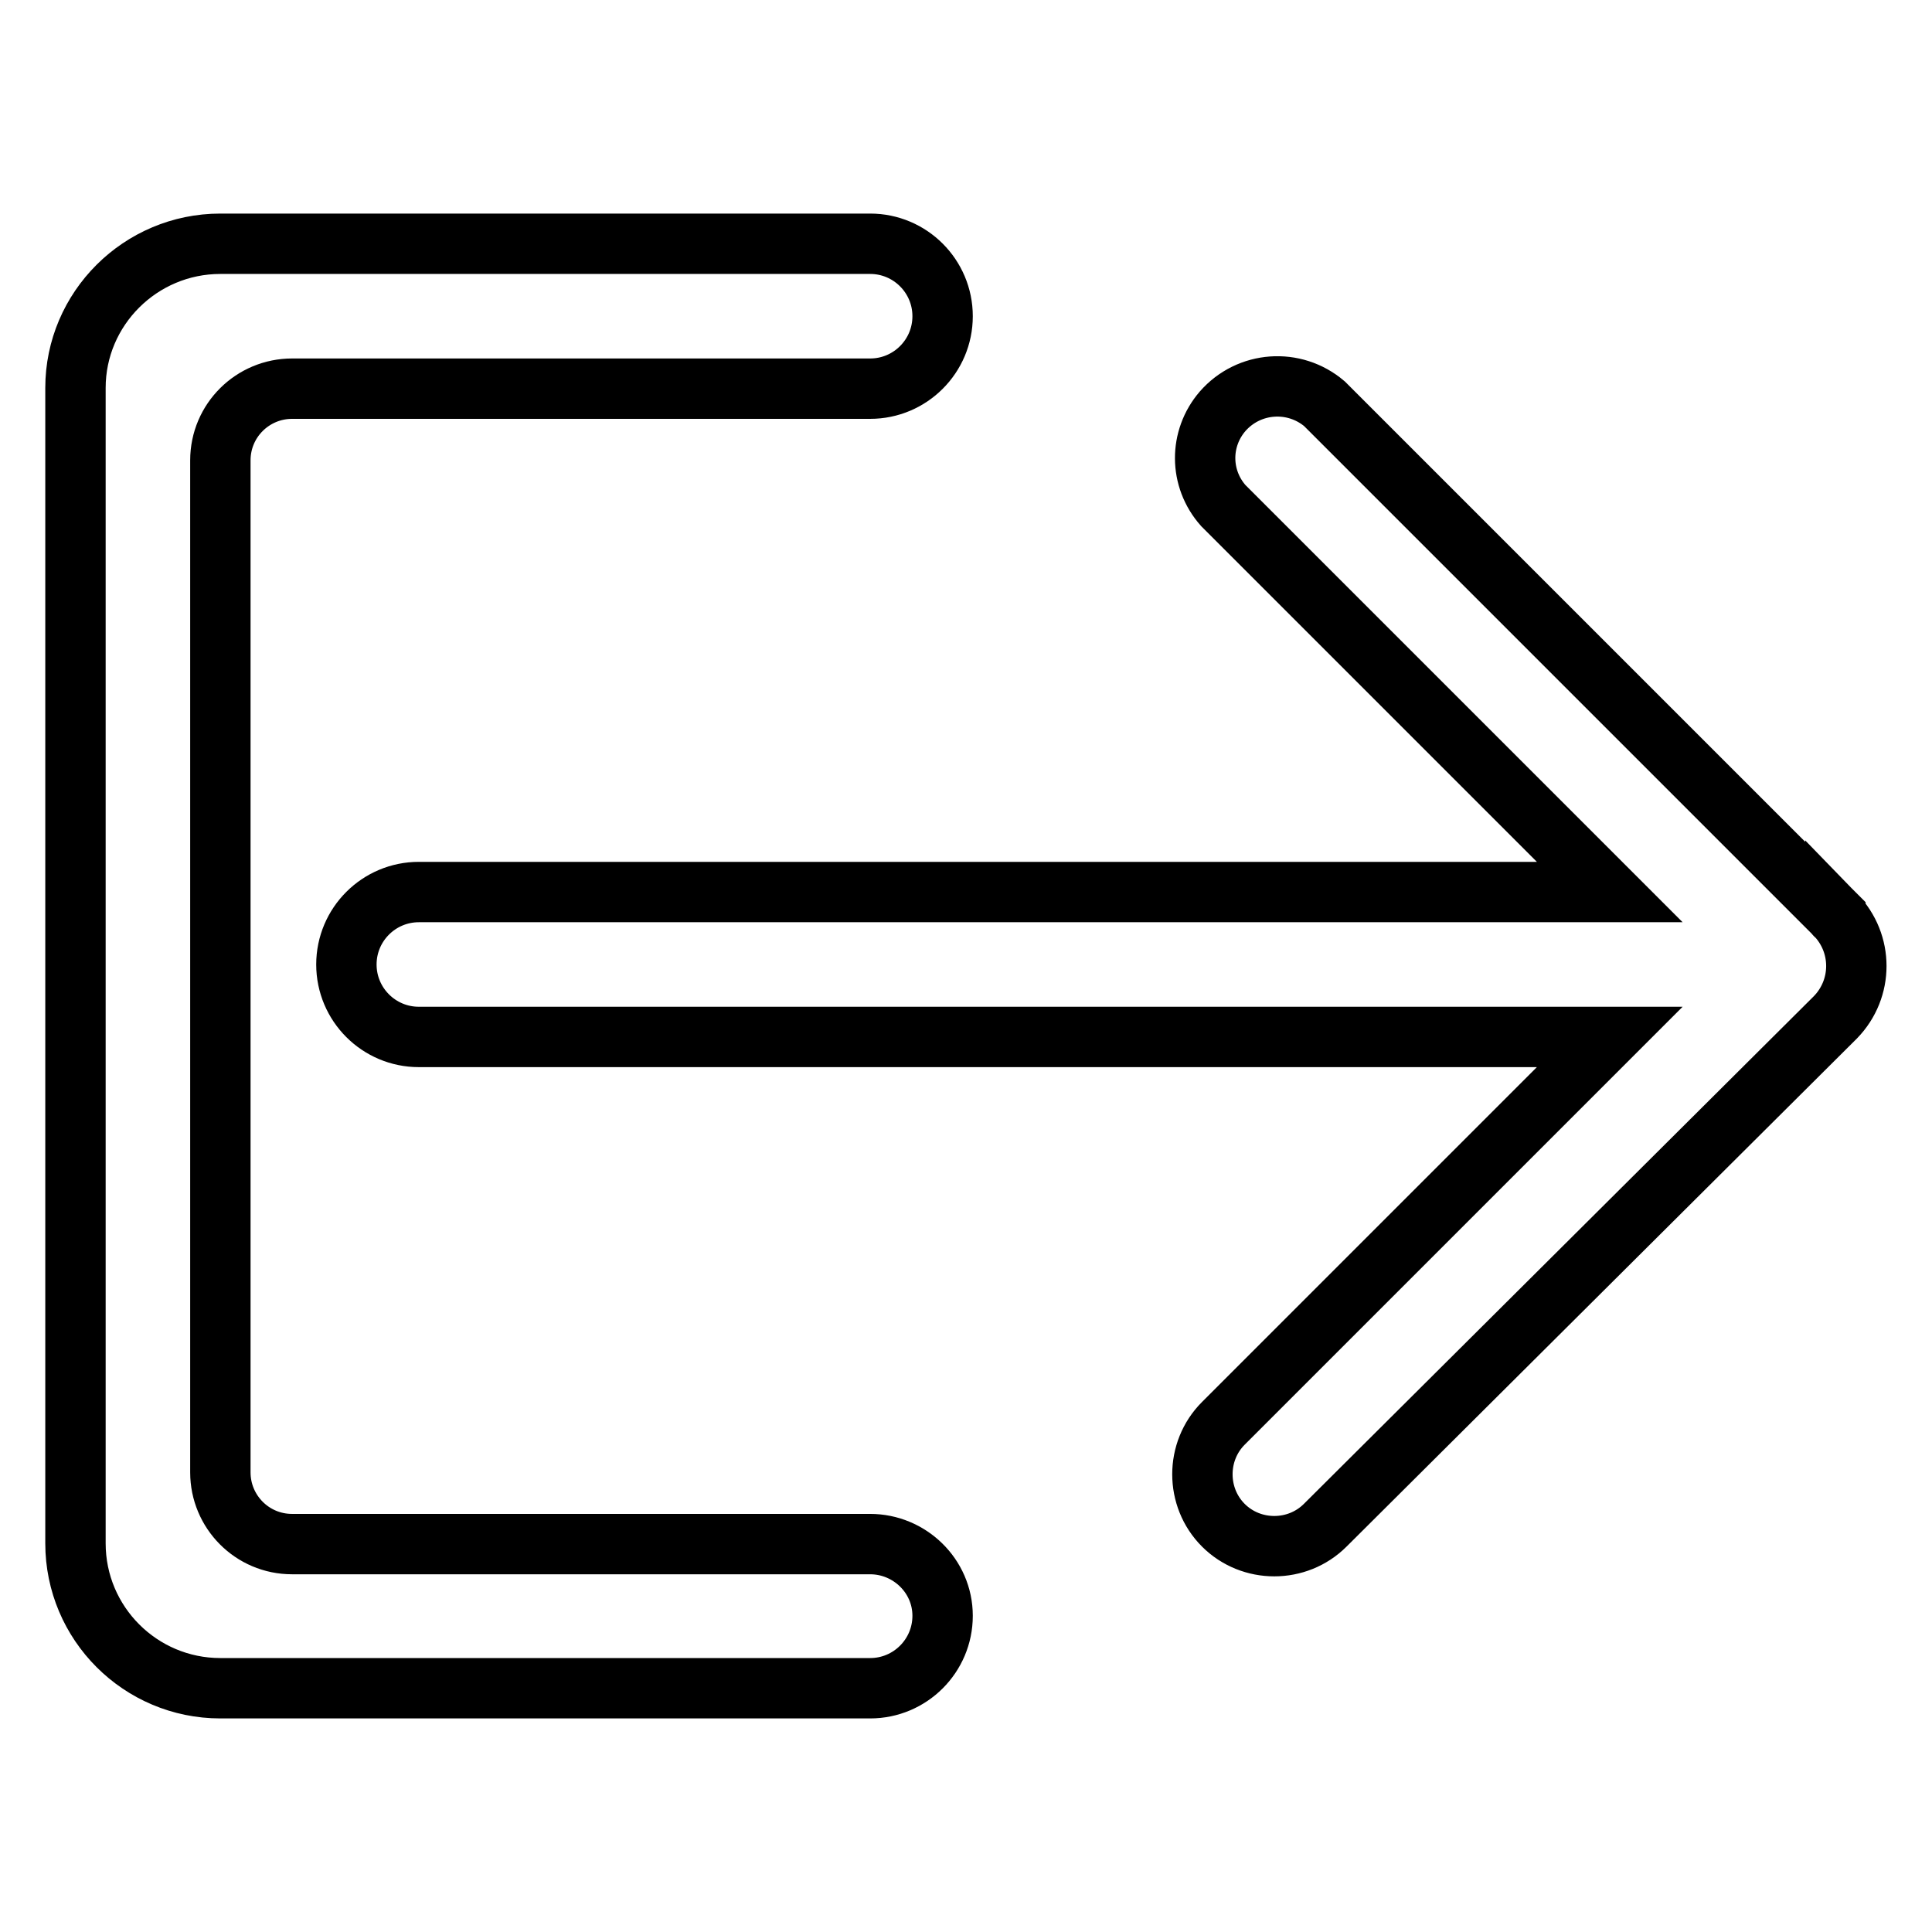
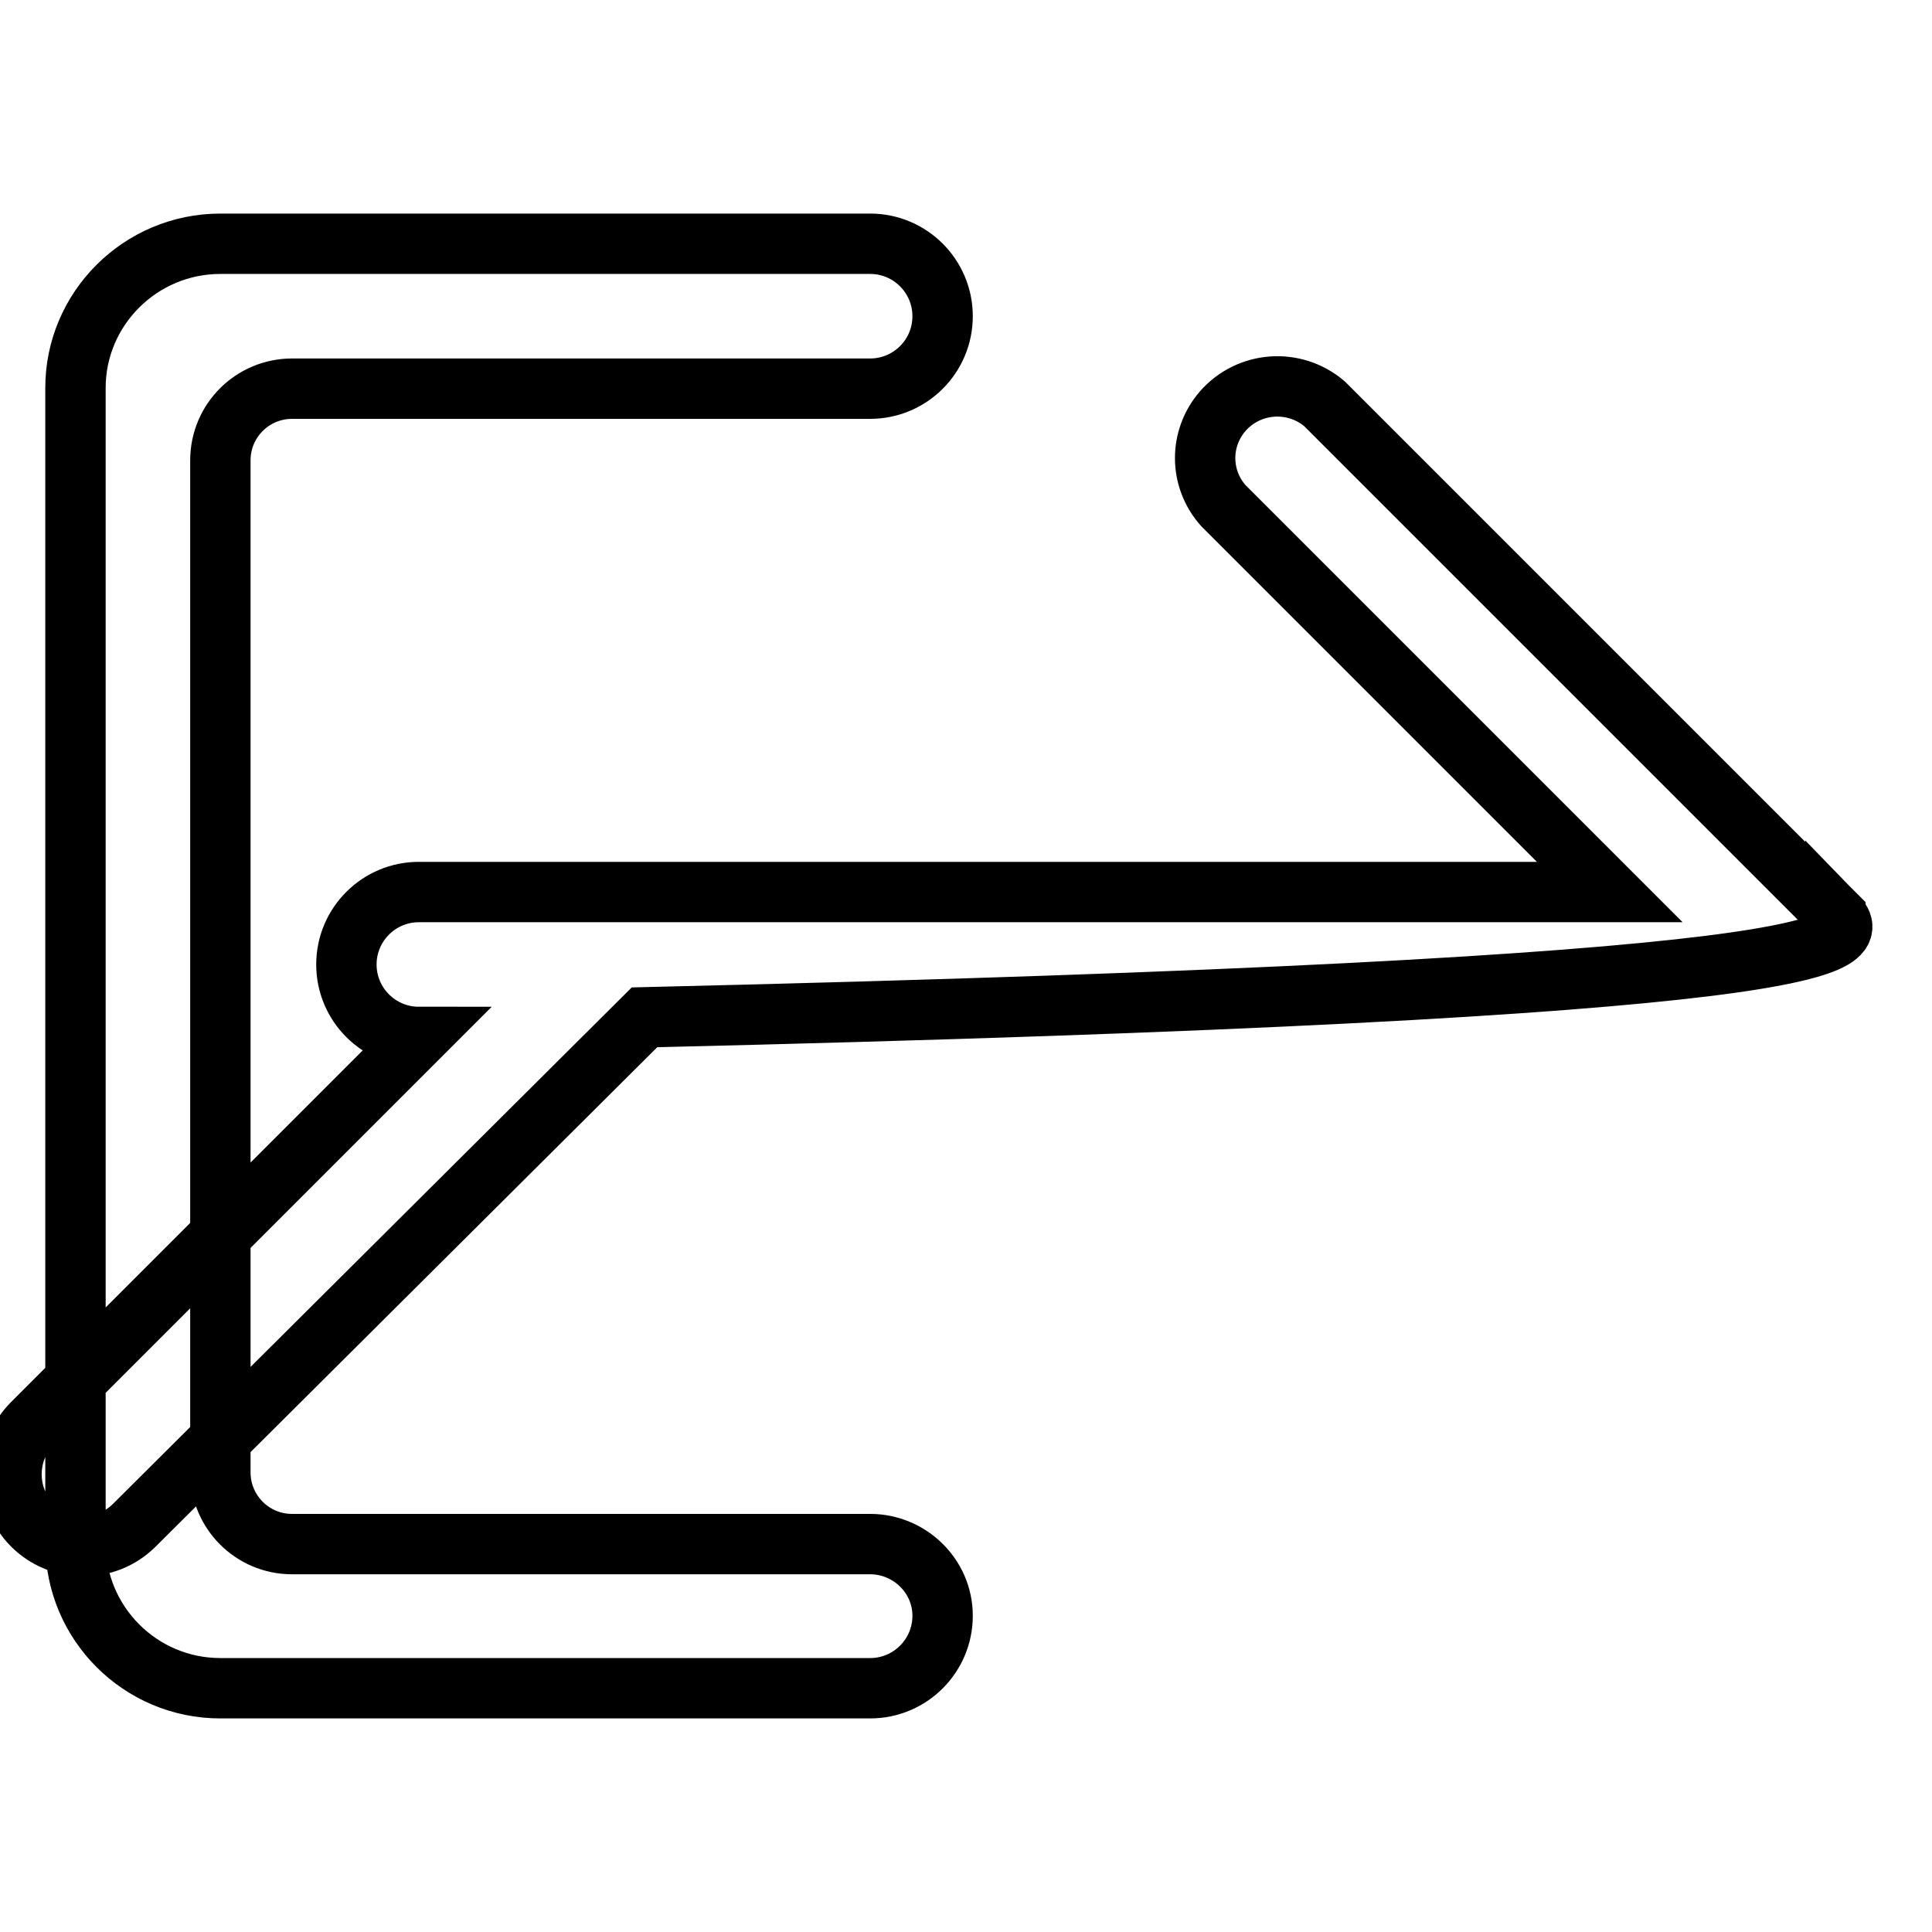
<svg xmlns="http://www.w3.org/2000/svg" version="1.1" x="0px" y="0px" viewBox="0 0 256 256" enable-background="new 0 0 256 256" xml:space="preserve">
  <g>
-     <path stroke-width="8" fill-opacity="0" stroke="#000000" d="M115.3,204.6H38.7c-5.3,0-9.5-4.3-9.5-9.5l0,0V61c0-5.3,4.3-9.5,9.5-9.5h76.6c5.3,0,9.6-4.3,9.6-9.6 c0-5.3-4.3-9.6-9.6-9.6H29.2C18.6,32.3,10,40.9,10,51.4l0,0v153.1c0,10.6,8.6,19.2,19.2,19.2h86.1c5.3,0,9.6-4.3,9.6-9.6 S120.5,204.6,115.3,204.6z M243.2,121.2l-67.7-67.7c-4-3.4-10-3-13.5,1c-3.1,3.6-3.1,8.9,0.1,12.5l51.2,51.2H55.5 c-5.3,0-9.6,4.3-9.6,9.6c0,5.3,4.3,9.6,9.6,9.6l0,0h157.8l-51.2,51.2c-3.7,3.7-3.7,9.8,0,13.5c3.7,3.7,9.8,3.7,13.5,0l67.6-67.3 C246.9,131,246.9,125,243.2,121.2C243.2,121.3,243.2,121.2,243.2,121.2L243.2,121.2z" />
+     <path stroke-width="8" fill-opacity="0" stroke="#000000" d="M115.3,204.6H38.7c-5.3,0-9.5-4.3-9.5-9.5l0,0V61c0-5.3,4.3-9.5,9.5-9.5h76.6c5.3,0,9.6-4.3,9.6-9.6 c0-5.3-4.3-9.6-9.6-9.6H29.2C18.6,32.3,10,40.9,10,51.4l0,0v153.1c0,10.6,8.6,19.2,19.2,19.2h86.1c5.3,0,9.6-4.3,9.6-9.6 S120.5,204.6,115.3,204.6z M243.2,121.2l-67.7-67.7c-4-3.4-10-3-13.5,1c-3.1,3.6-3.1,8.9,0.1,12.5l51.2,51.2H55.5 c-5.3,0-9.6,4.3-9.6,9.6c0,5.3,4.3,9.6,9.6,9.6l0,0l-51.2,51.2c-3.7,3.7-3.7,9.8,0,13.5c3.7,3.7,9.8,3.7,13.5,0l67.6-67.3 C246.9,131,246.9,125,243.2,121.2C243.2,121.3,243.2,121.2,243.2,121.2L243.2,121.2z" />
  </g>
</svg>